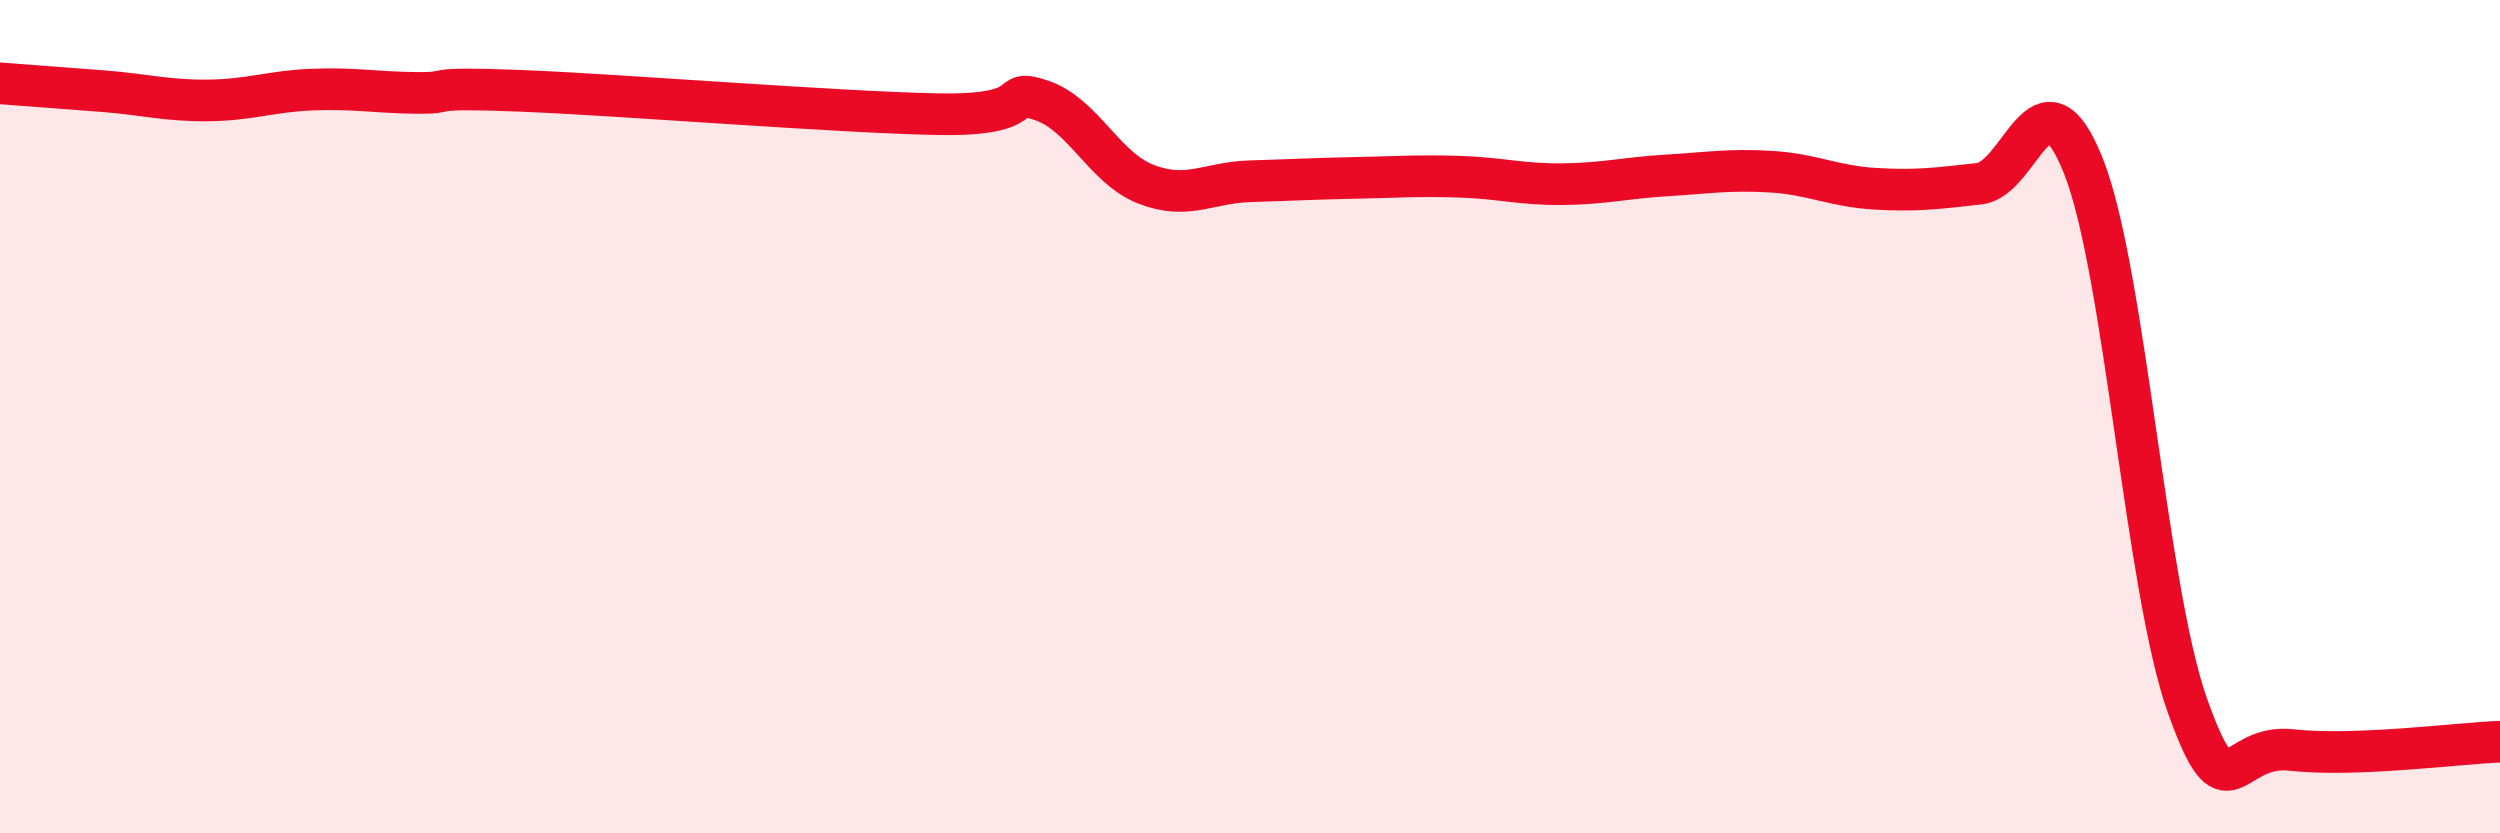
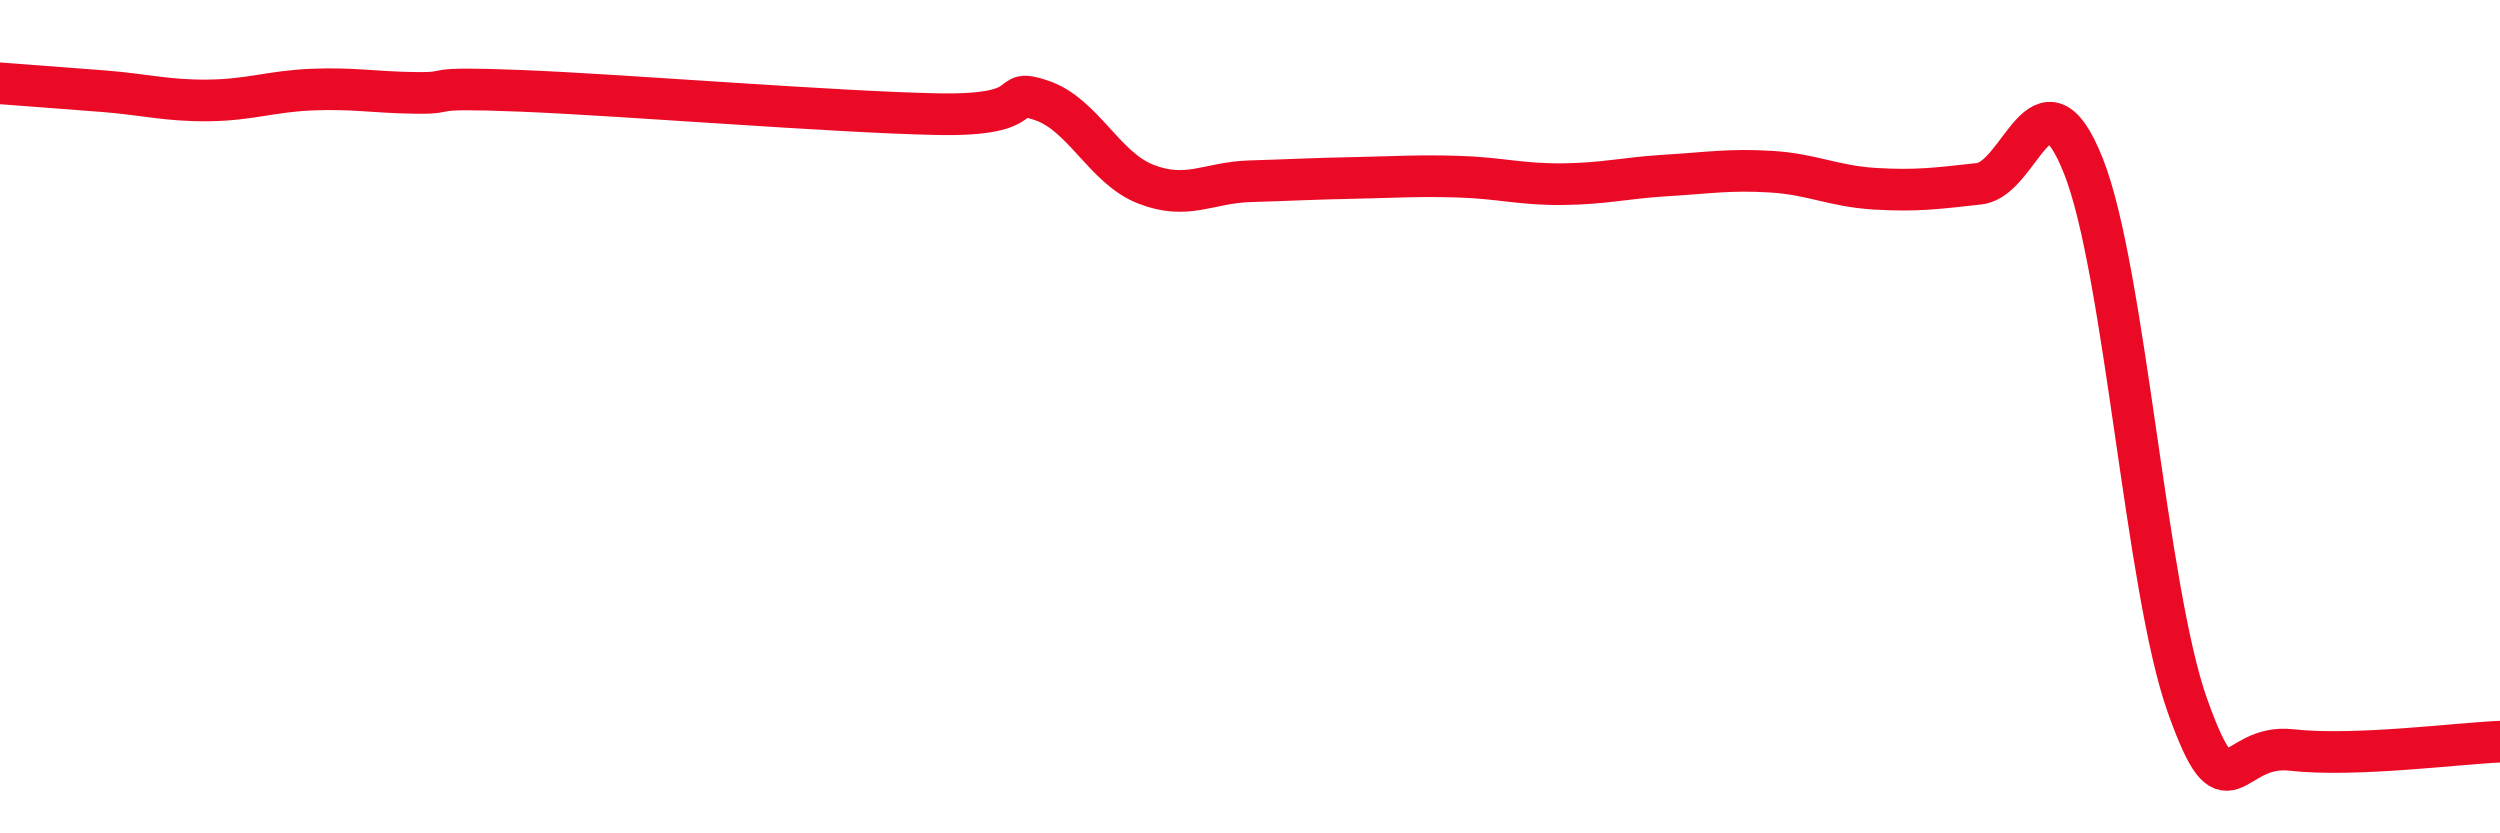
<svg xmlns="http://www.w3.org/2000/svg" width="60" height="20" viewBox="0 0 60 20">
-   <path d="M 0,2 C 0.5,2.04 1.5,2.11 2.5,2.19 C 3.5,2.27 4,2.42 5,2.41 C 6,2.4 6.5,2.19 7.5,2.15 C 8.5,2.11 9,2.22 10,2.23 C 11,2.24 10,2.08 12.5,2.18 C 15,2.28 20,2.69 22.5,2.74 C 25,2.79 24,2.07 25,2.41 C 26,2.75 26.5,4.03 27.5,4.42 C 28.5,4.81 29,4.38 30,4.35 C 31,4.32 31.5,4.29 32.5,4.27 C 33.5,4.25 34,4.21 35,4.24 C 36,4.27 36.5,4.43 37.5,4.42 C 38.5,4.41 39,4.27 40,4.21 C 41,4.15 41.5,4.06 42.5,4.12 C 43.5,4.18 44,4.47 45,4.53 C 46,4.59 46.5,4.52 47.5,4.41 C 48.5,4.3 49,1.47 50,3.98 C 51,6.49 51.5,14.14 52.5,16.94 C 53.5,19.74 53.5,17.83 55,18 C 56.5,18.17 59,17.84 60,17.8L60 20L0 20Z" fill="#EB0A25" opacity="0.1" stroke-linecap="round" stroke-linejoin="round" />
  <path d="M 0,2 C 0.5,2.04 1.5,2.11 2.5,2.19 C 3.5,2.27 4,2.42 5,2.41 C 6,2.4 6.5,2.19 7.5,2.15 C 8.5,2.11 9,2.22 10,2.23 C 11,2.24 10,2.08 12.5,2.18 C 15,2.28 20,2.69 22.5,2.74 C 25,2.79 24,2.07 25,2.41 C 26,2.75 26.5,4.03 27.5,4.42 C 28.5,4.81 29,4.38 30,4.35 C 31,4.32 31.5,4.29 32.5,4.27 C 33.5,4.25 34,4.21 35,4.24 C 36,4.27 36.5,4.43 37.5,4.42 C 38.5,4.41 39,4.27 40,4.21 C 41,4.15 41.5,4.06 42.5,4.12 C 43.5,4.18 44,4.47 45,4.53 C 46,4.59 46.5,4.52 47.5,4.41 C 48.5,4.3 49,1.47 50,3.98 C 51,6.49 51.5,14.14 52.5,16.94 C 53.5,19.74 53.5,17.83 55,18 C 56.5,18.17 59,17.84 60,17.8" stroke="#EB0A25" stroke-width="1" fill="none" stroke-linecap="round" stroke-linejoin="round" />
</svg>